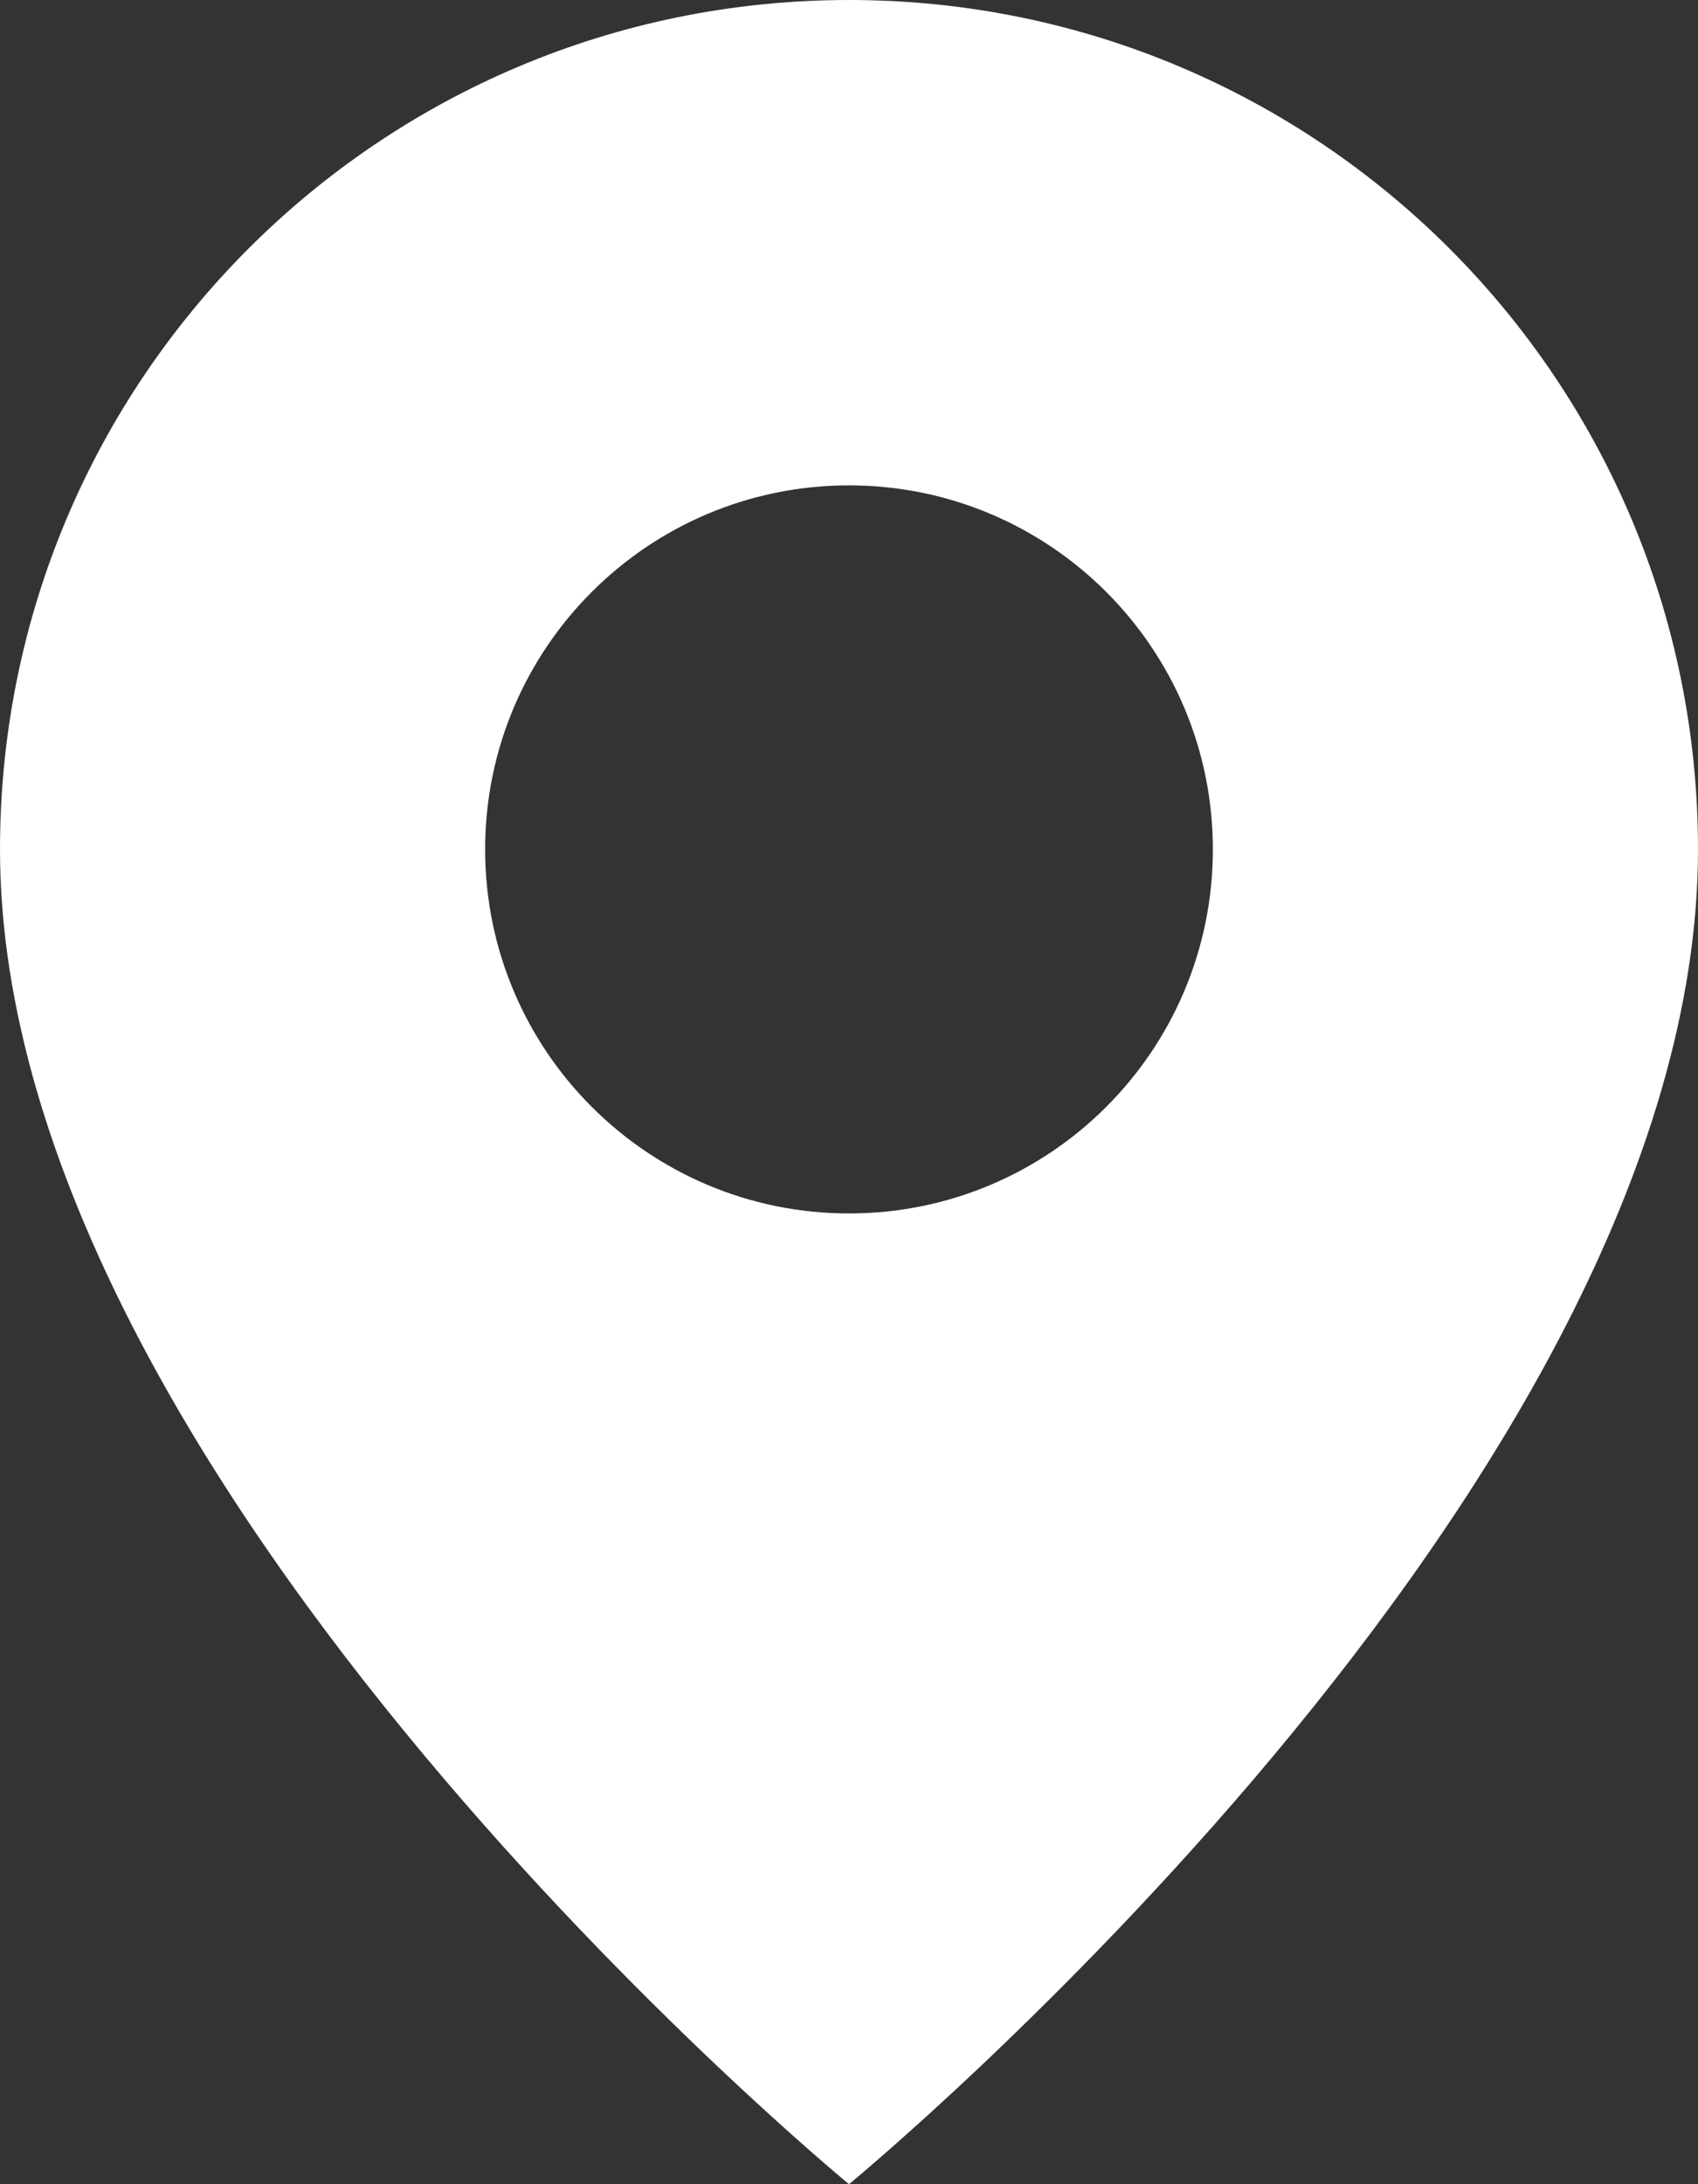
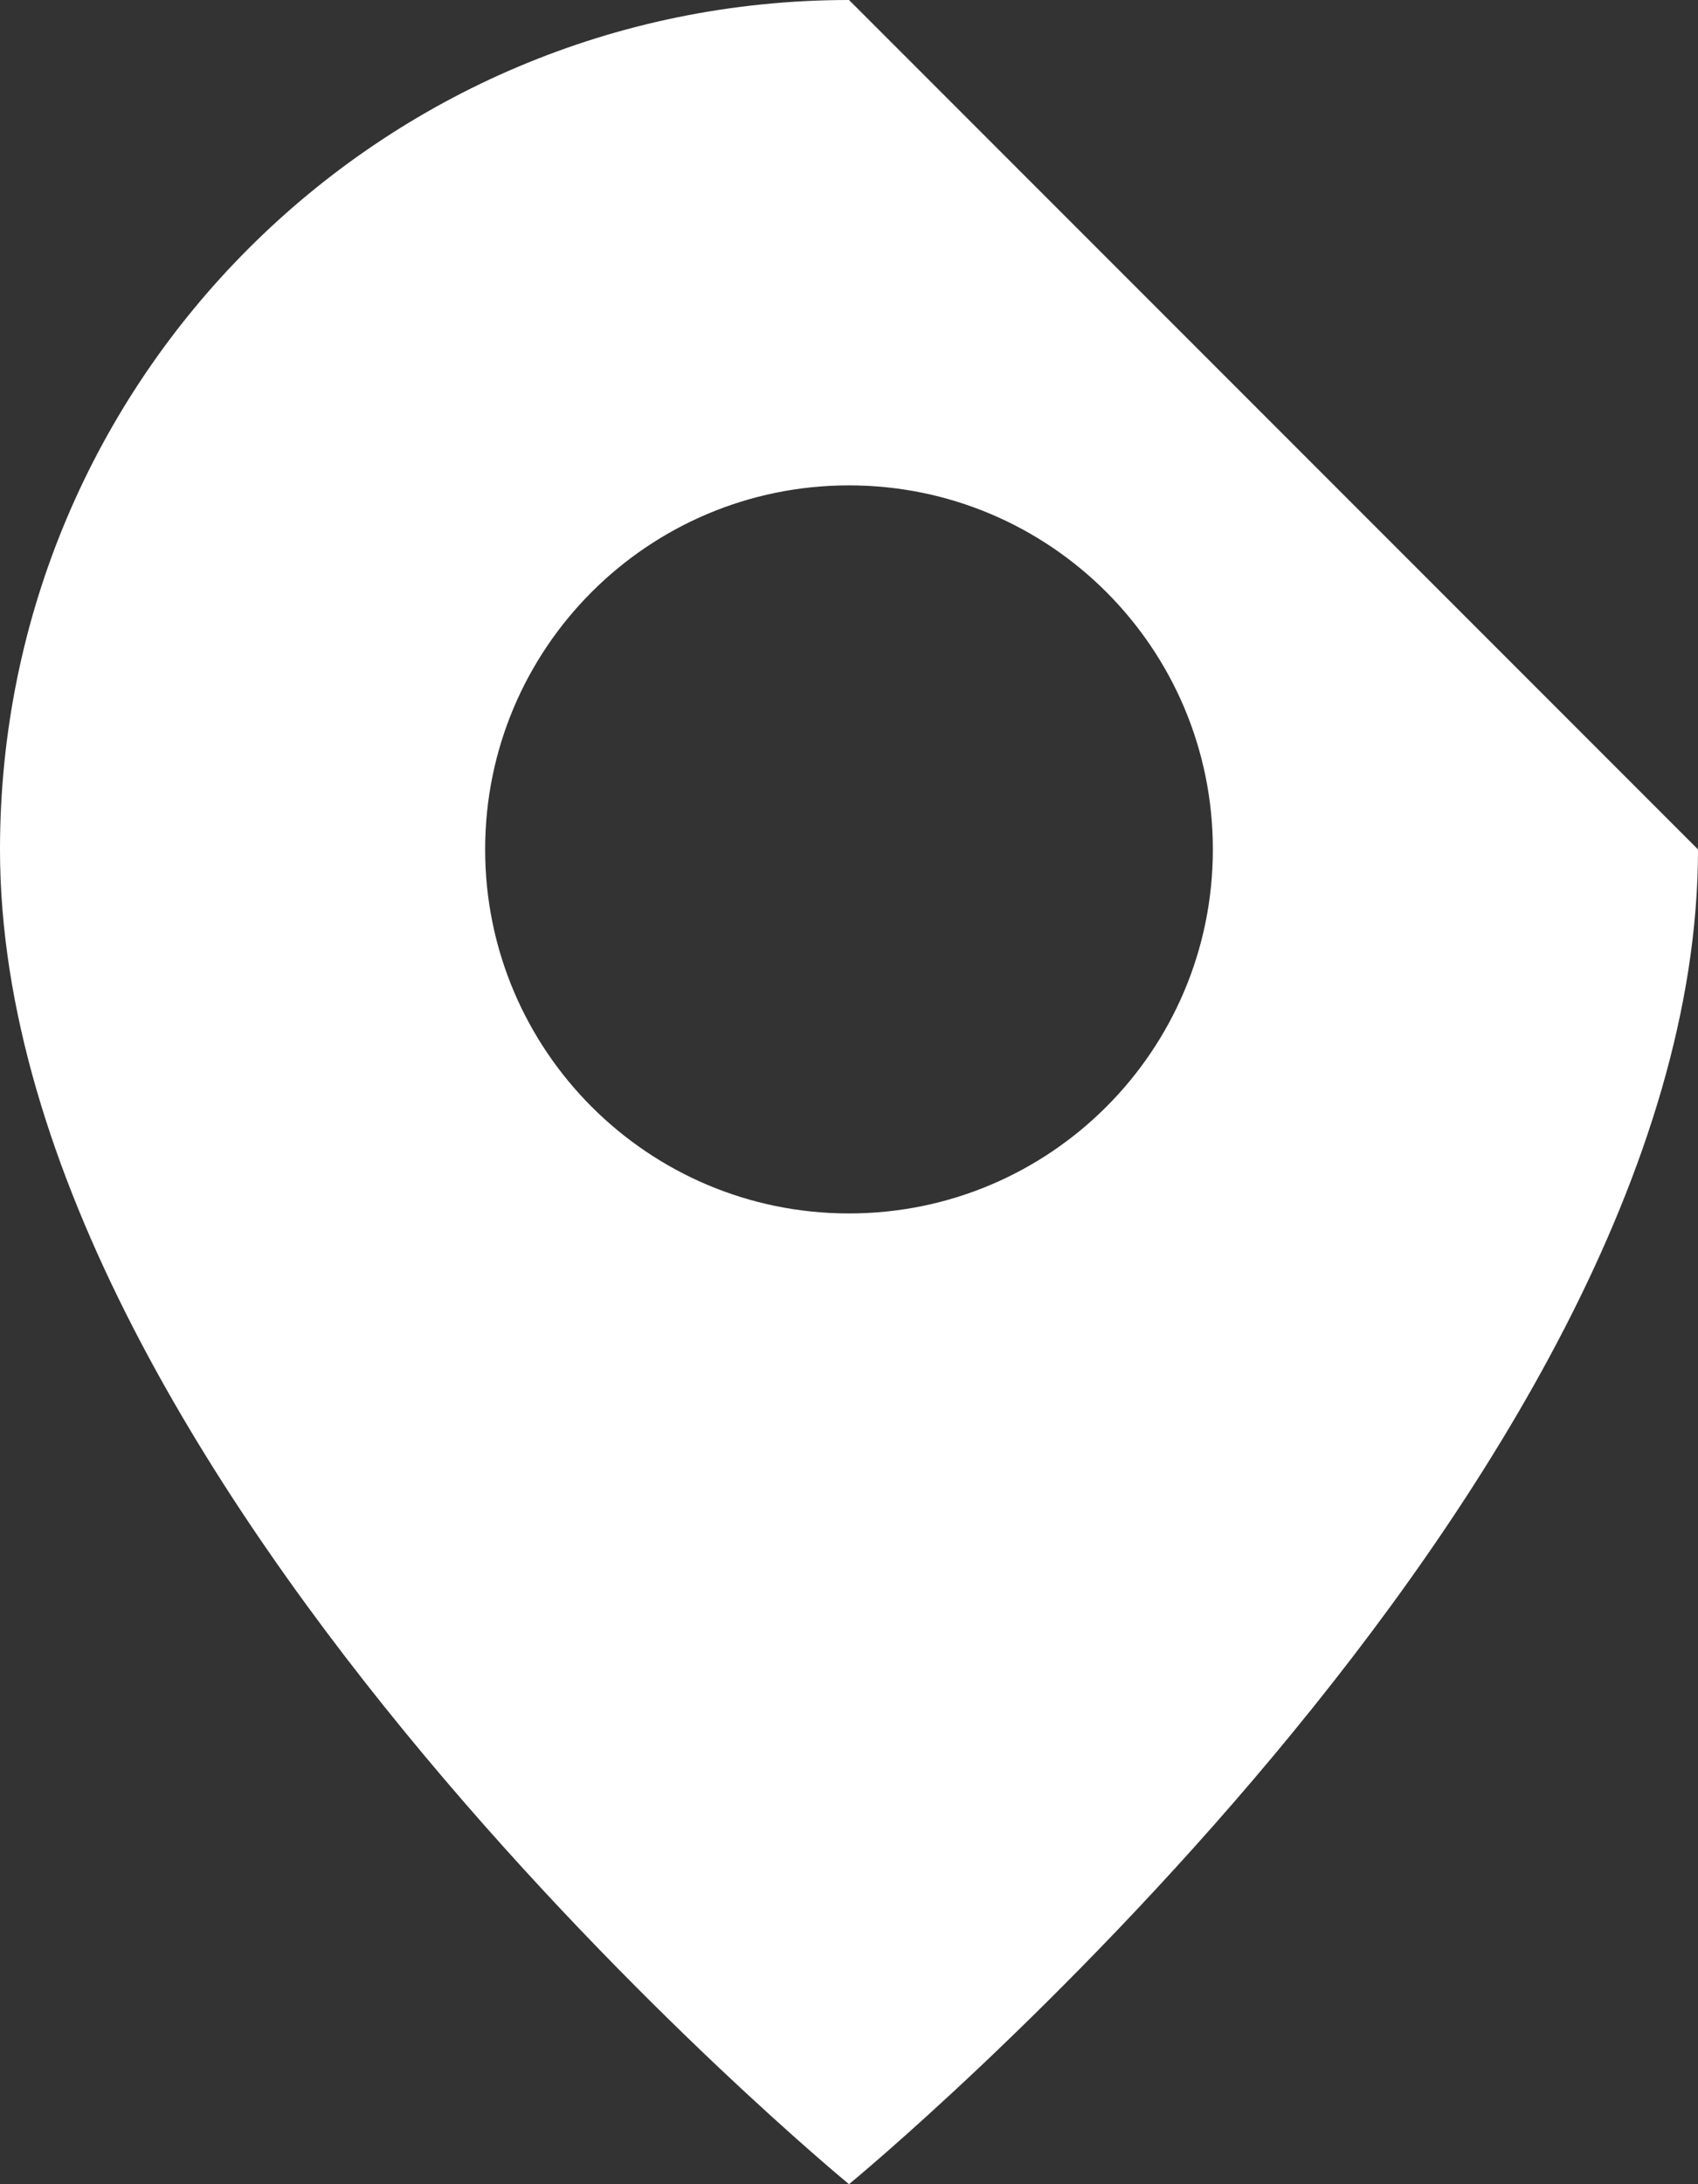
<svg xmlns="http://www.w3.org/2000/svg" width="14" height="18" viewBox="0 0 14 18" fill="none">
  <rect x="0" y="0" width="14" height="18" fill="#333333" stroke="none" />
-   <path fill-rule="evenodd" clip-rule="evenodd" d="M7 0C3.13 0 0 3.13 0 7C0 12.25 7 18 7 18C7 18 14 12.25 14 7C14 3.13 10.87 0 7 0ZM7 10C8.657 10 10 8.657 10 7C10 5.343 8.657 4 7 4C5.343 4 4 5.343 4 7C4 8.657 5.343 10 7 10Z" fill="white" />
+   <path fill-rule="evenodd" clip-rule="evenodd" d="M7 0C3.13 0 0 3.13 0 7C0 12.25 7 18 7 18C7 18 14 12.25 14 7ZM7 10C8.657 10 10 8.657 10 7C10 5.343 8.657 4 7 4C5.343 4 4 5.343 4 7C4 8.657 5.343 10 7 10Z" fill="white" />
</svg>